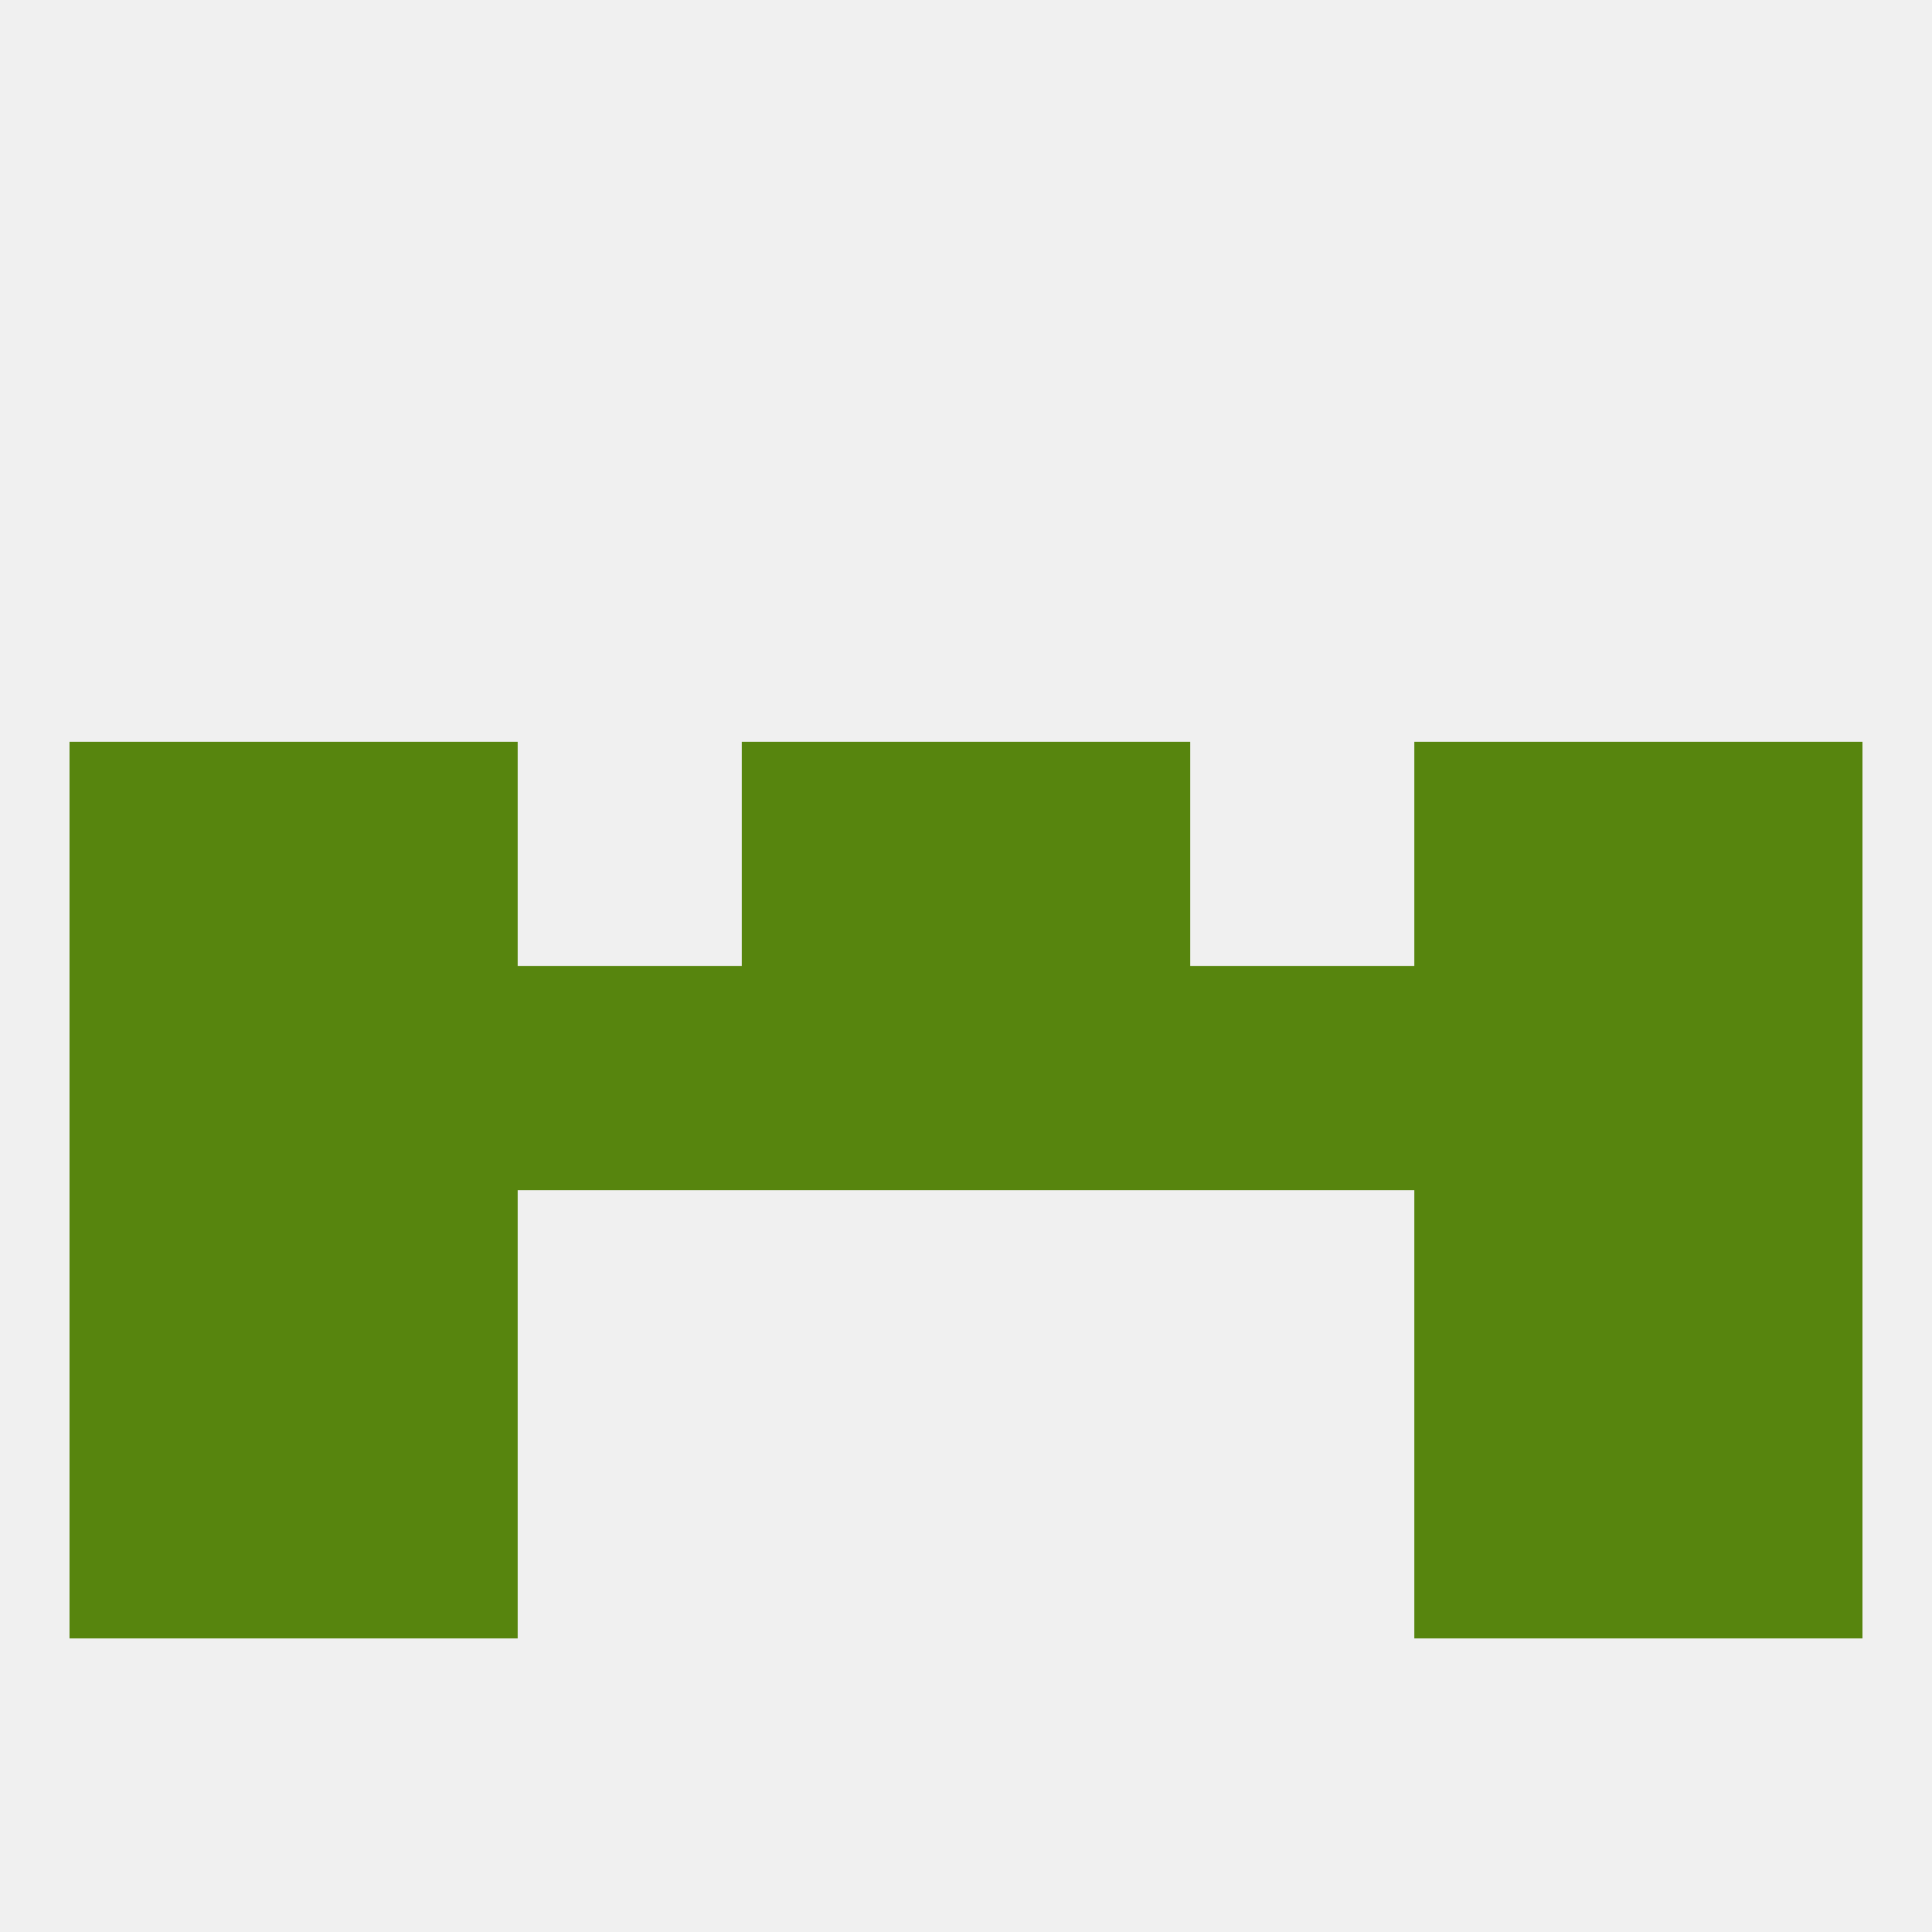
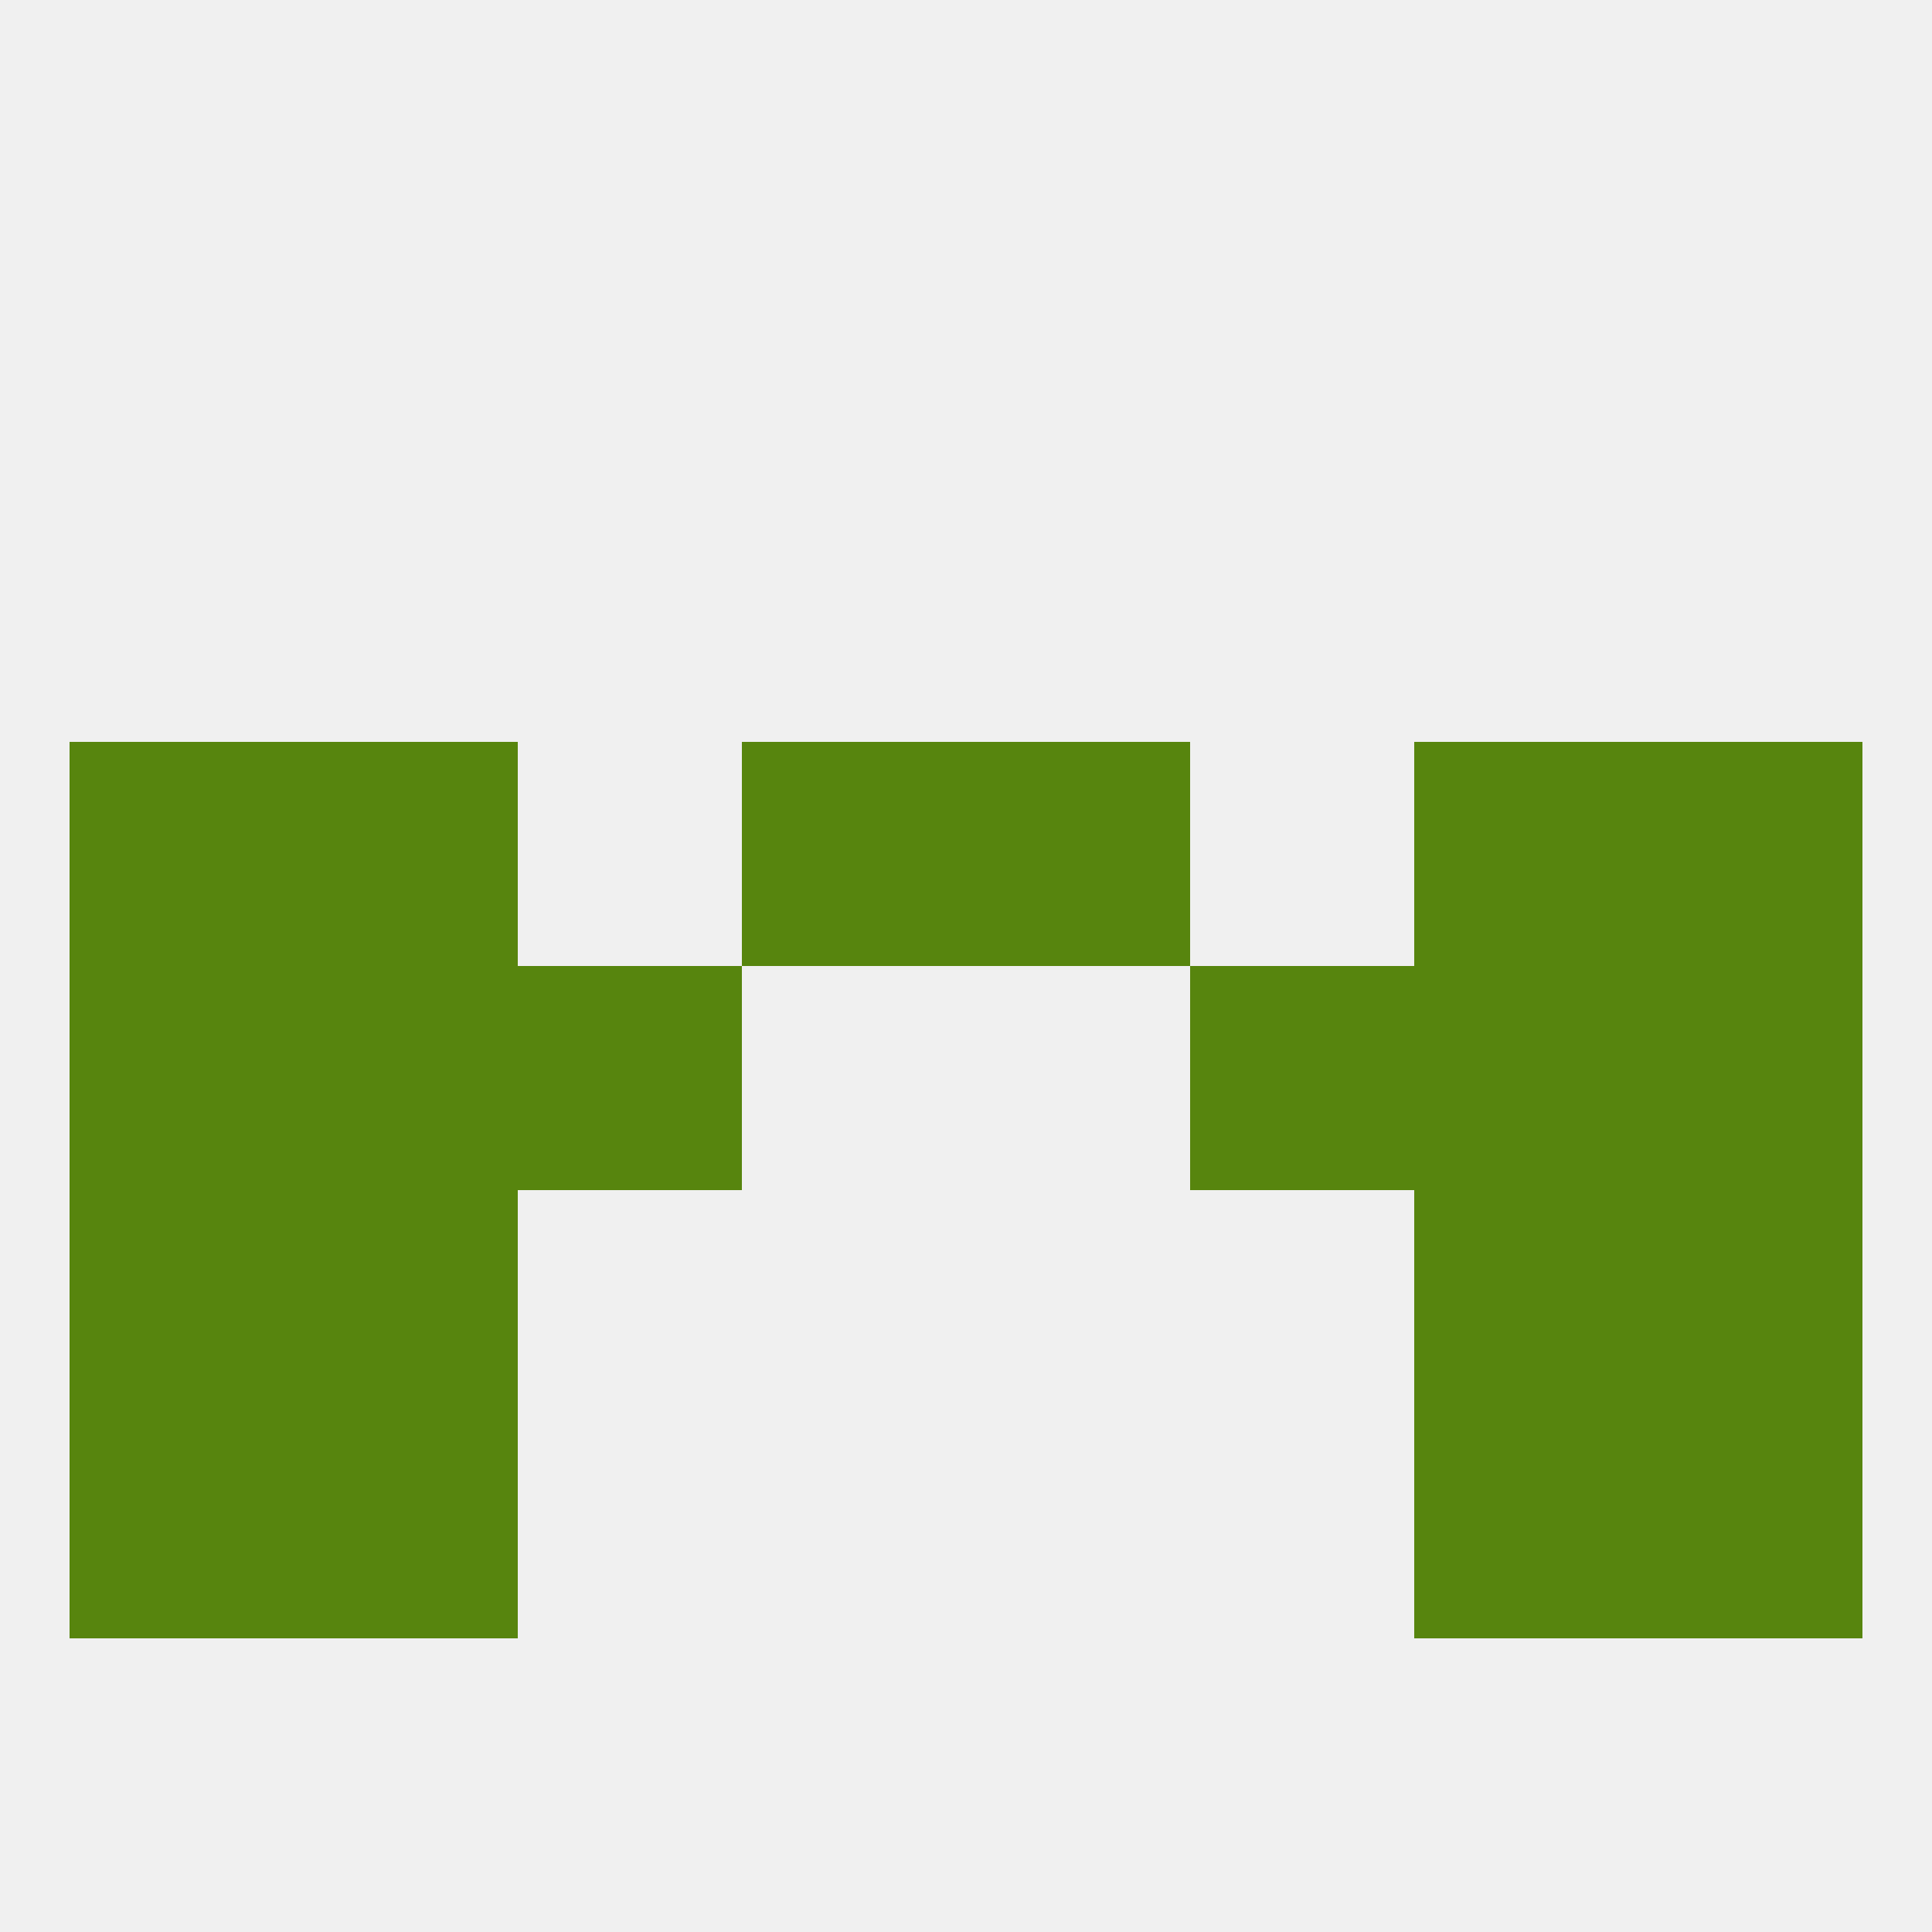
<svg xmlns="http://www.w3.org/2000/svg" version="1.1" baseprofile="full" width="250" height="250" viewBox="0 0 250 250">
  <rect width="100%" height="100%" fill="rgba(240,240,240,255)" />
  <rect x="9" y="154" width="29" height="29" fill="rgba(87,133,14,255)" />
  <rect x="212" y="154" width="29" height="29" fill="rgba(87,133,14,255)" />
  <rect x="38" y="154" width="29" height="29" fill="rgba(87,133,14,255)" />
  <rect x="183" y="154" width="29" height="29" fill="rgba(87,133,14,255)" />
  <rect x="9" y="183" width="29" height="29" fill="rgba(87,133,14,255)" />
  <rect x="212" y="183" width="29" height="29" fill="rgba(87,133,14,255)" />
  <rect x="38" y="183" width="29" height="29" fill="rgba(87,133,14,255)" />
  <rect x="183" y="183" width="29" height="29" fill="rgba(87,133,14,255)" />
  <rect x="212" y="125" width="29" height="29" fill="rgba(87,133,14,255)" />
  <rect x="38" y="125" width="29" height="29" fill="rgba(87,133,14,255)" />
  <rect x="183" y="125" width="29" height="29" fill="rgba(87,133,14,255)" />
  <rect x="67" y="125" width="29" height="29" fill="rgba(87,133,14,255)" />
  <rect x="9" y="125" width="29" height="29" fill="rgba(87,133,14,255)" />
-   <rect x="96" y="125" width="29" height="29" fill="rgba(87,133,14,255)" />
-   <rect x="125" y="125" width="29" height="29" fill="rgba(87,133,14,255)" />
  <rect x="154" y="125" width="29" height="29" fill="rgba(87,133,14,255)" />
  <rect x="9" y="96" width="29" height="29" fill="rgba(87,133,14,255)" />
  <rect x="212" y="96" width="29" height="29" fill="rgba(87,133,14,255)" />
  <rect x="38" y="96" width="29" height="29" fill="rgba(87,133,14,255)" />
  <rect x="183" y="96" width="29" height="29" fill="rgba(87,133,14,255)" />
  <rect x="96" y="96" width="29" height="29" fill="rgba(87,133,14,255)" />
  <rect x="125" y="96" width="29" height="29" fill="rgba(87,133,14,255)" />
</svg>